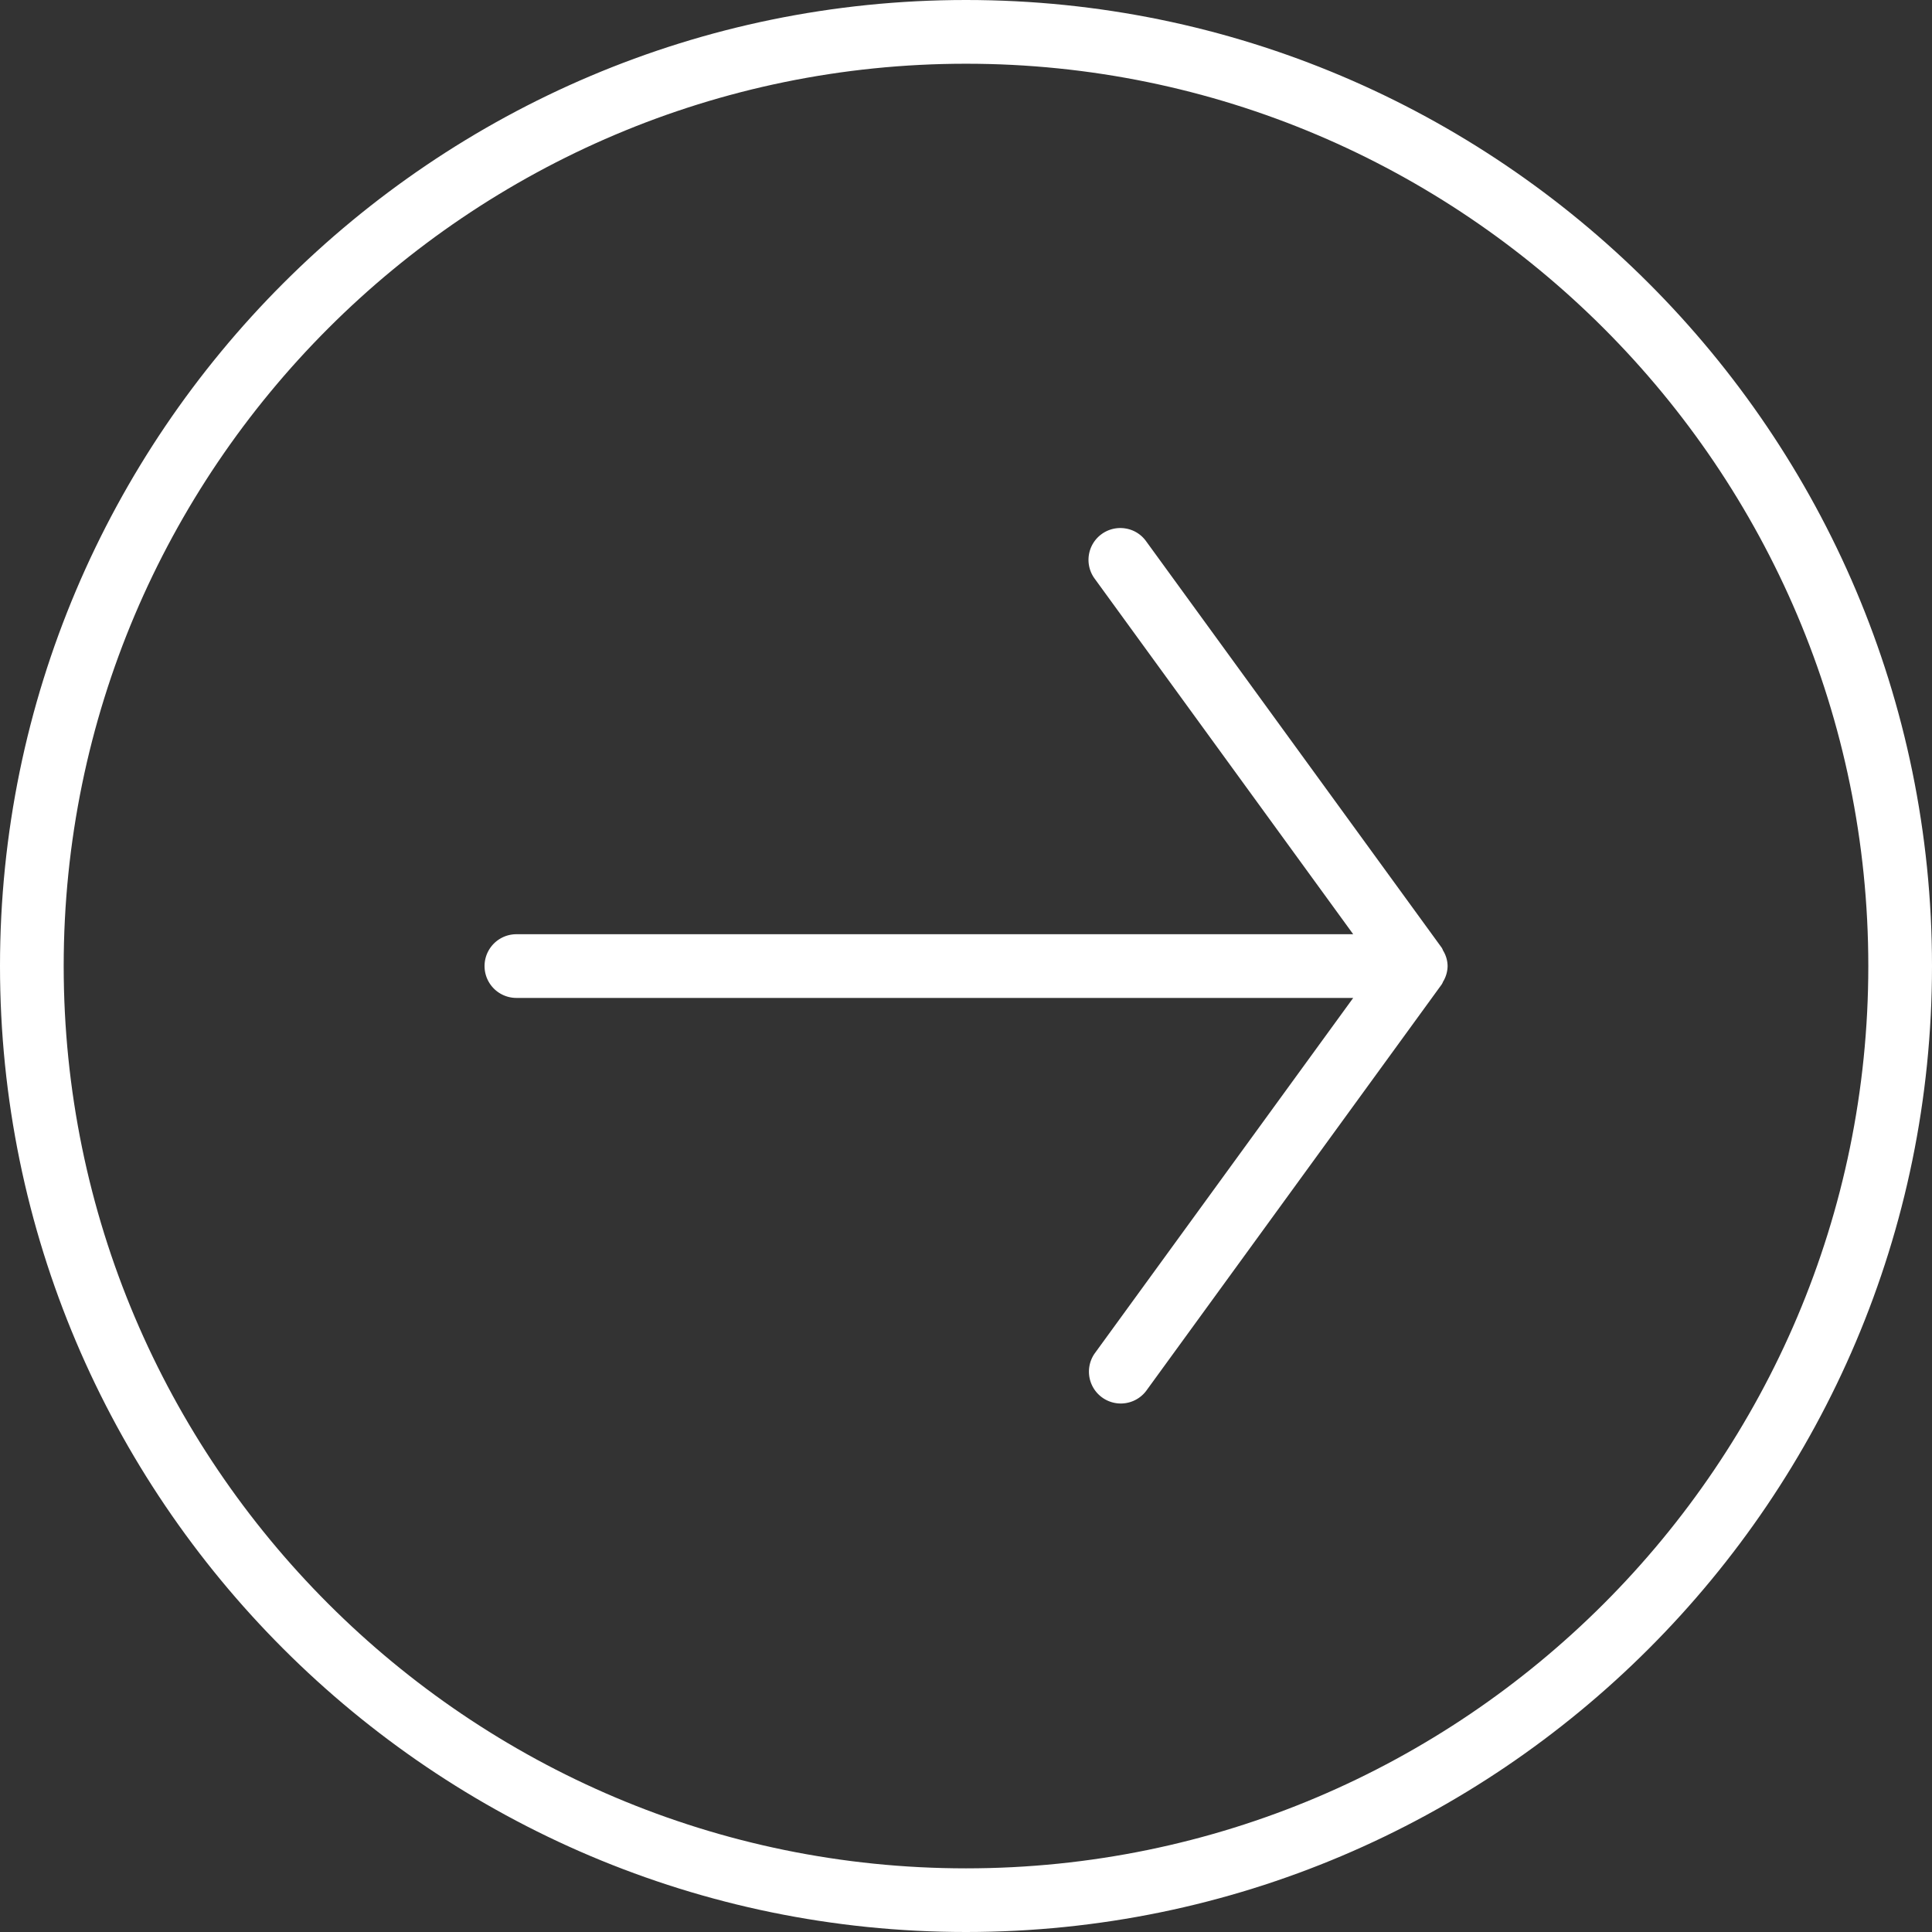
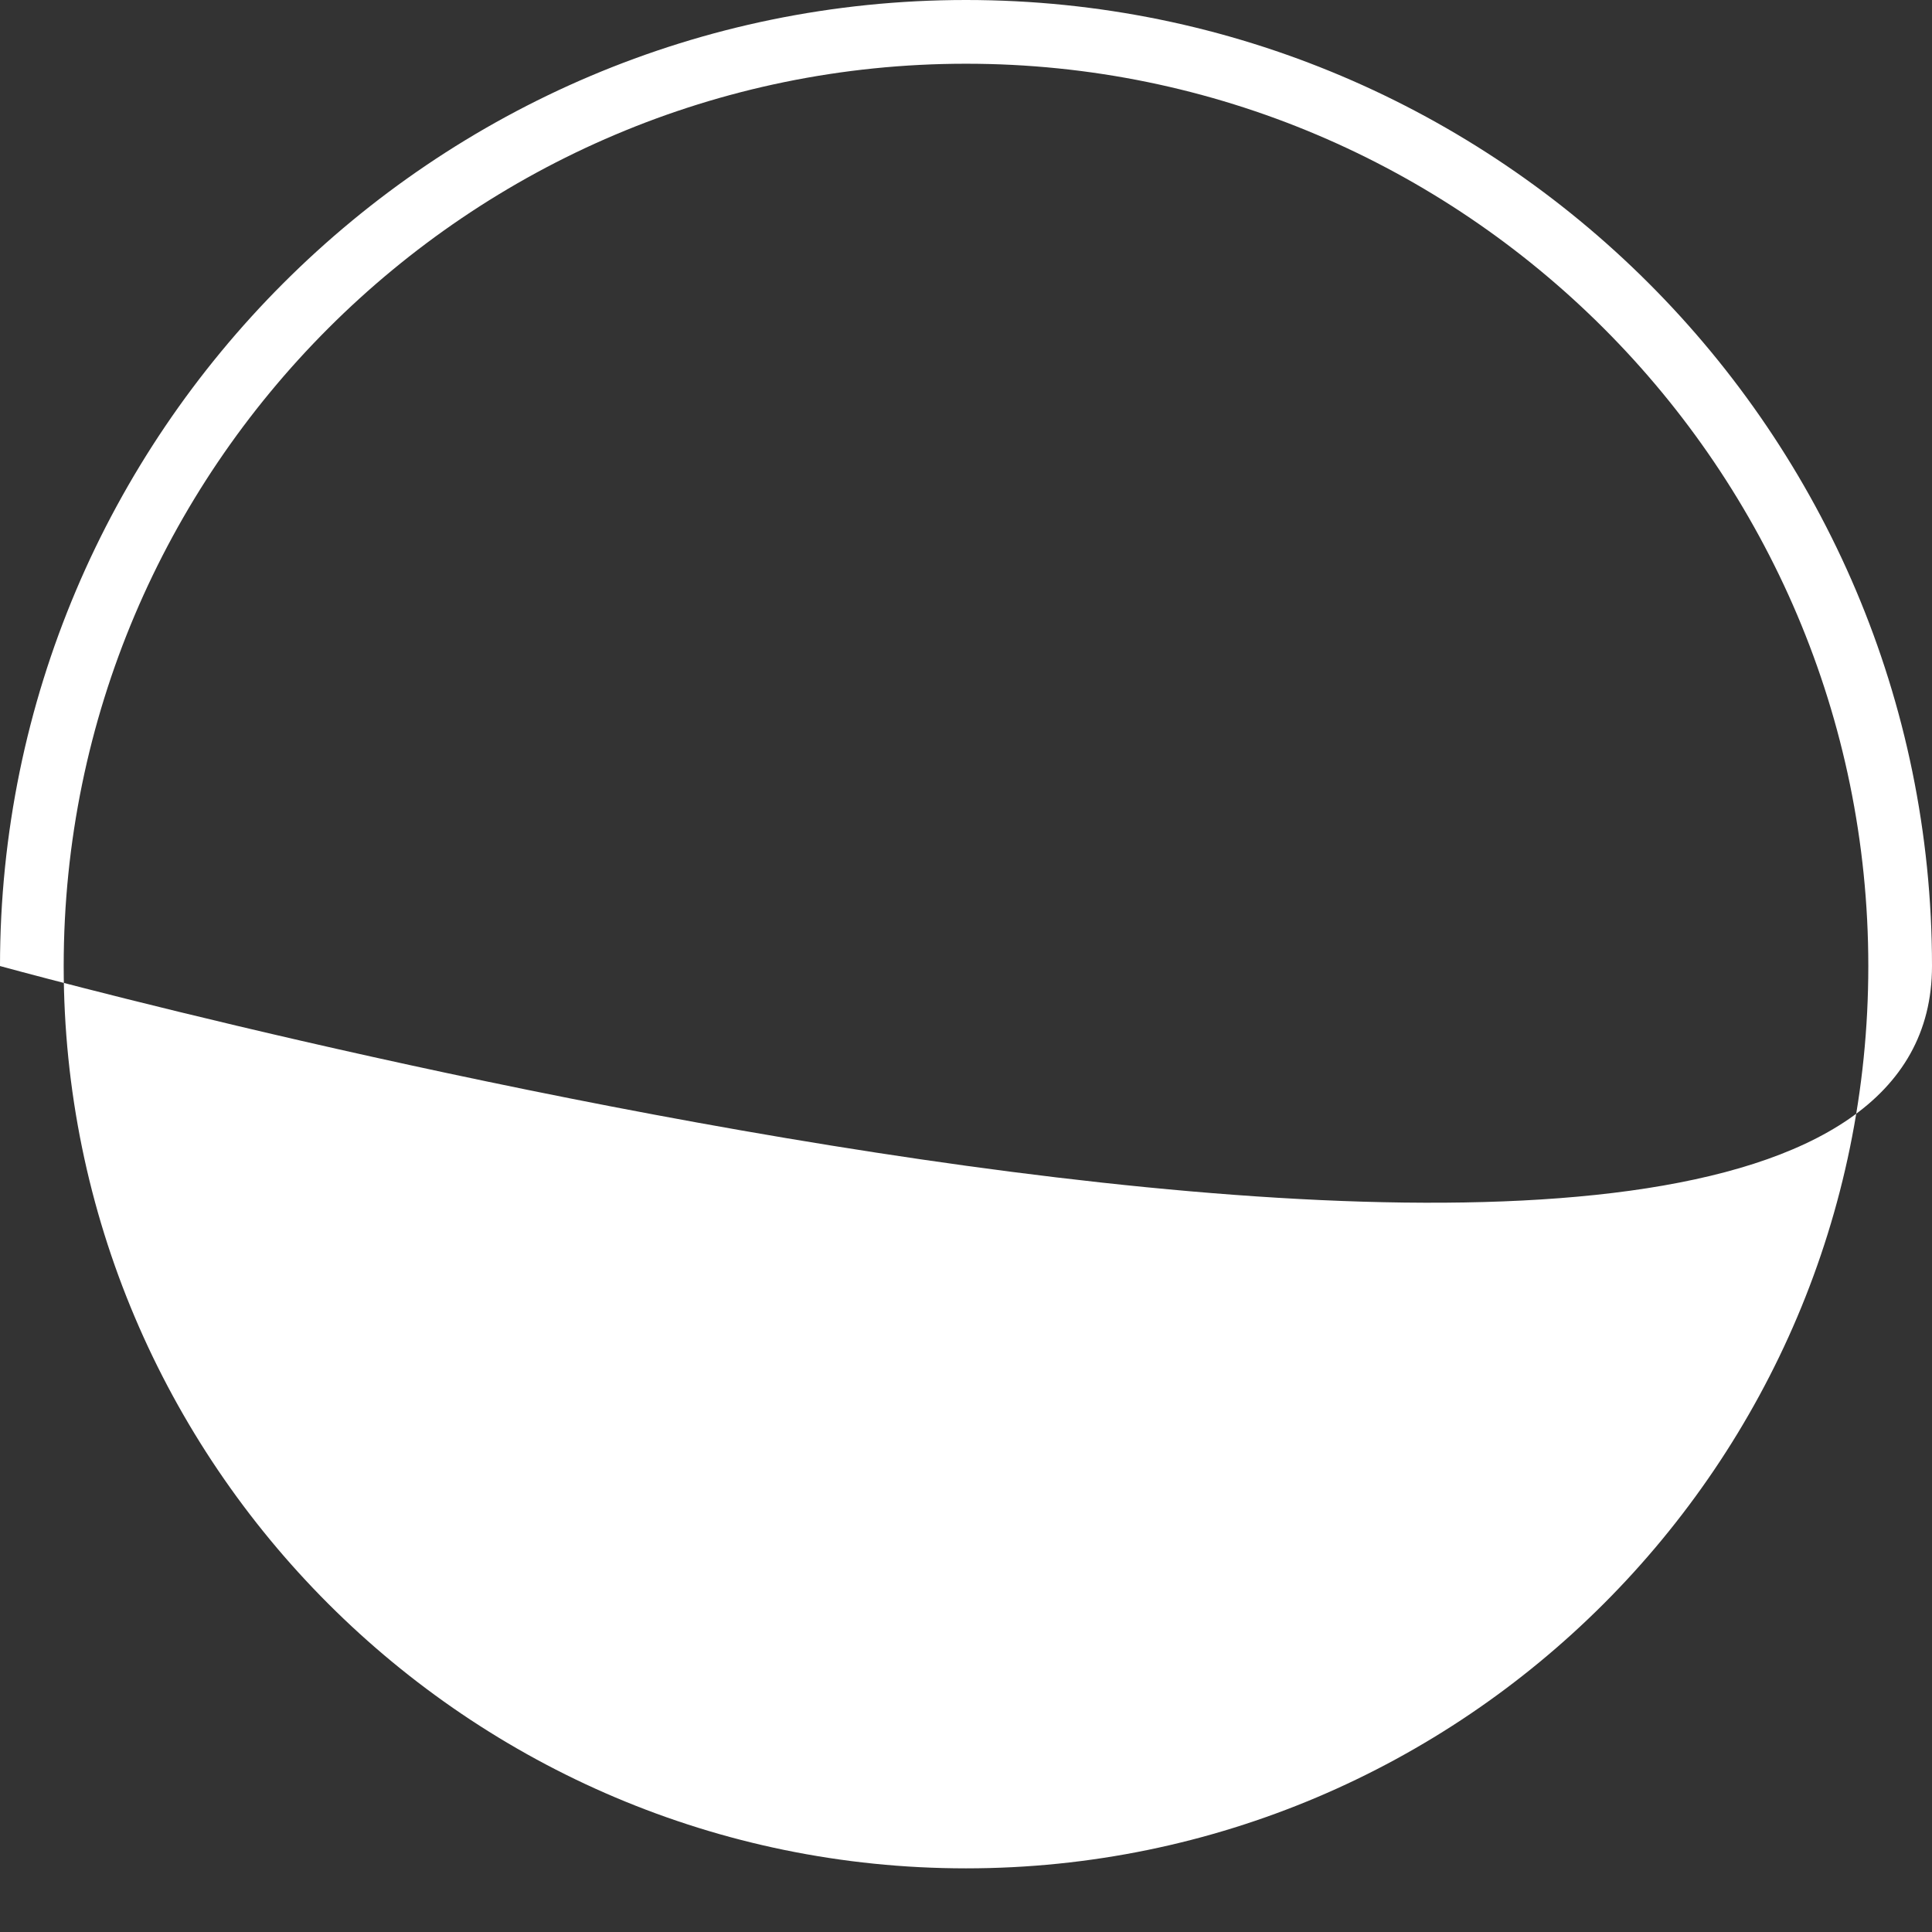
<svg xmlns="http://www.w3.org/2000/svg" viewBox="0 0 510.24 510.24">
  <rect x="0" y="0" width="510.24" height="510.24" fill="#333333" stroke="none" />
  <title>Asset 1</title>
  <g id="28803d24-66b3-46a4-8076-398dddbed03d" data-name="Layer 2">
    <g id="7fdbe1af-43a0-405d-adf3-6f2aa4d99a5c" data-name="ICON">
-       <path d="M0,255.13C0,395.79,114.45,510.24,255.12,510.24S510.24,395.79,510.24,255.12,395.79,0,255.12,0,0,114.46,0,255.13m493.42,0c0,131.39-106.9,238.3-238.3,238.3s-238.3-106.9-238.3-238.3,106.9-238.3,238.3-238.3,238.3,106.9,238.3,238.3" fill="#fff" />
-       <path d="M380.68,250.19l-78-107.26a8.3,8.3,0,0,0-5.48-3.37,8.4,8.4,0,0,0-8.11,13.25l68.29,93.92h-221a8.41,8.41,0,0,0,0,16.82h221l-68.29,93.91a8.41,8.41,0,0,0,13.6,9.89l78-107.28a3.3,3.3,0,0,0,.4-.77,8.16,8.16,0,0,0,1.22-4.16,8,8,0,0,0-1.22-4.14,3.2,3.2,0,0,0-.4-.8" fill="#fff" />
+       <path d="M0,255.13S510.24,395.79,510.24,255.12,395.79,0,255.12,0,0,114.46,0,255.13m493.42,0c0,131.39-106.9,238.3-238.3,238.3s-238.3-106.9-238.3-238.3,106.9-238.3,238.3-238.3,238.3,106.9,238.3,238.3" fill="#fff" />
    </g>
  </g>
</svg>